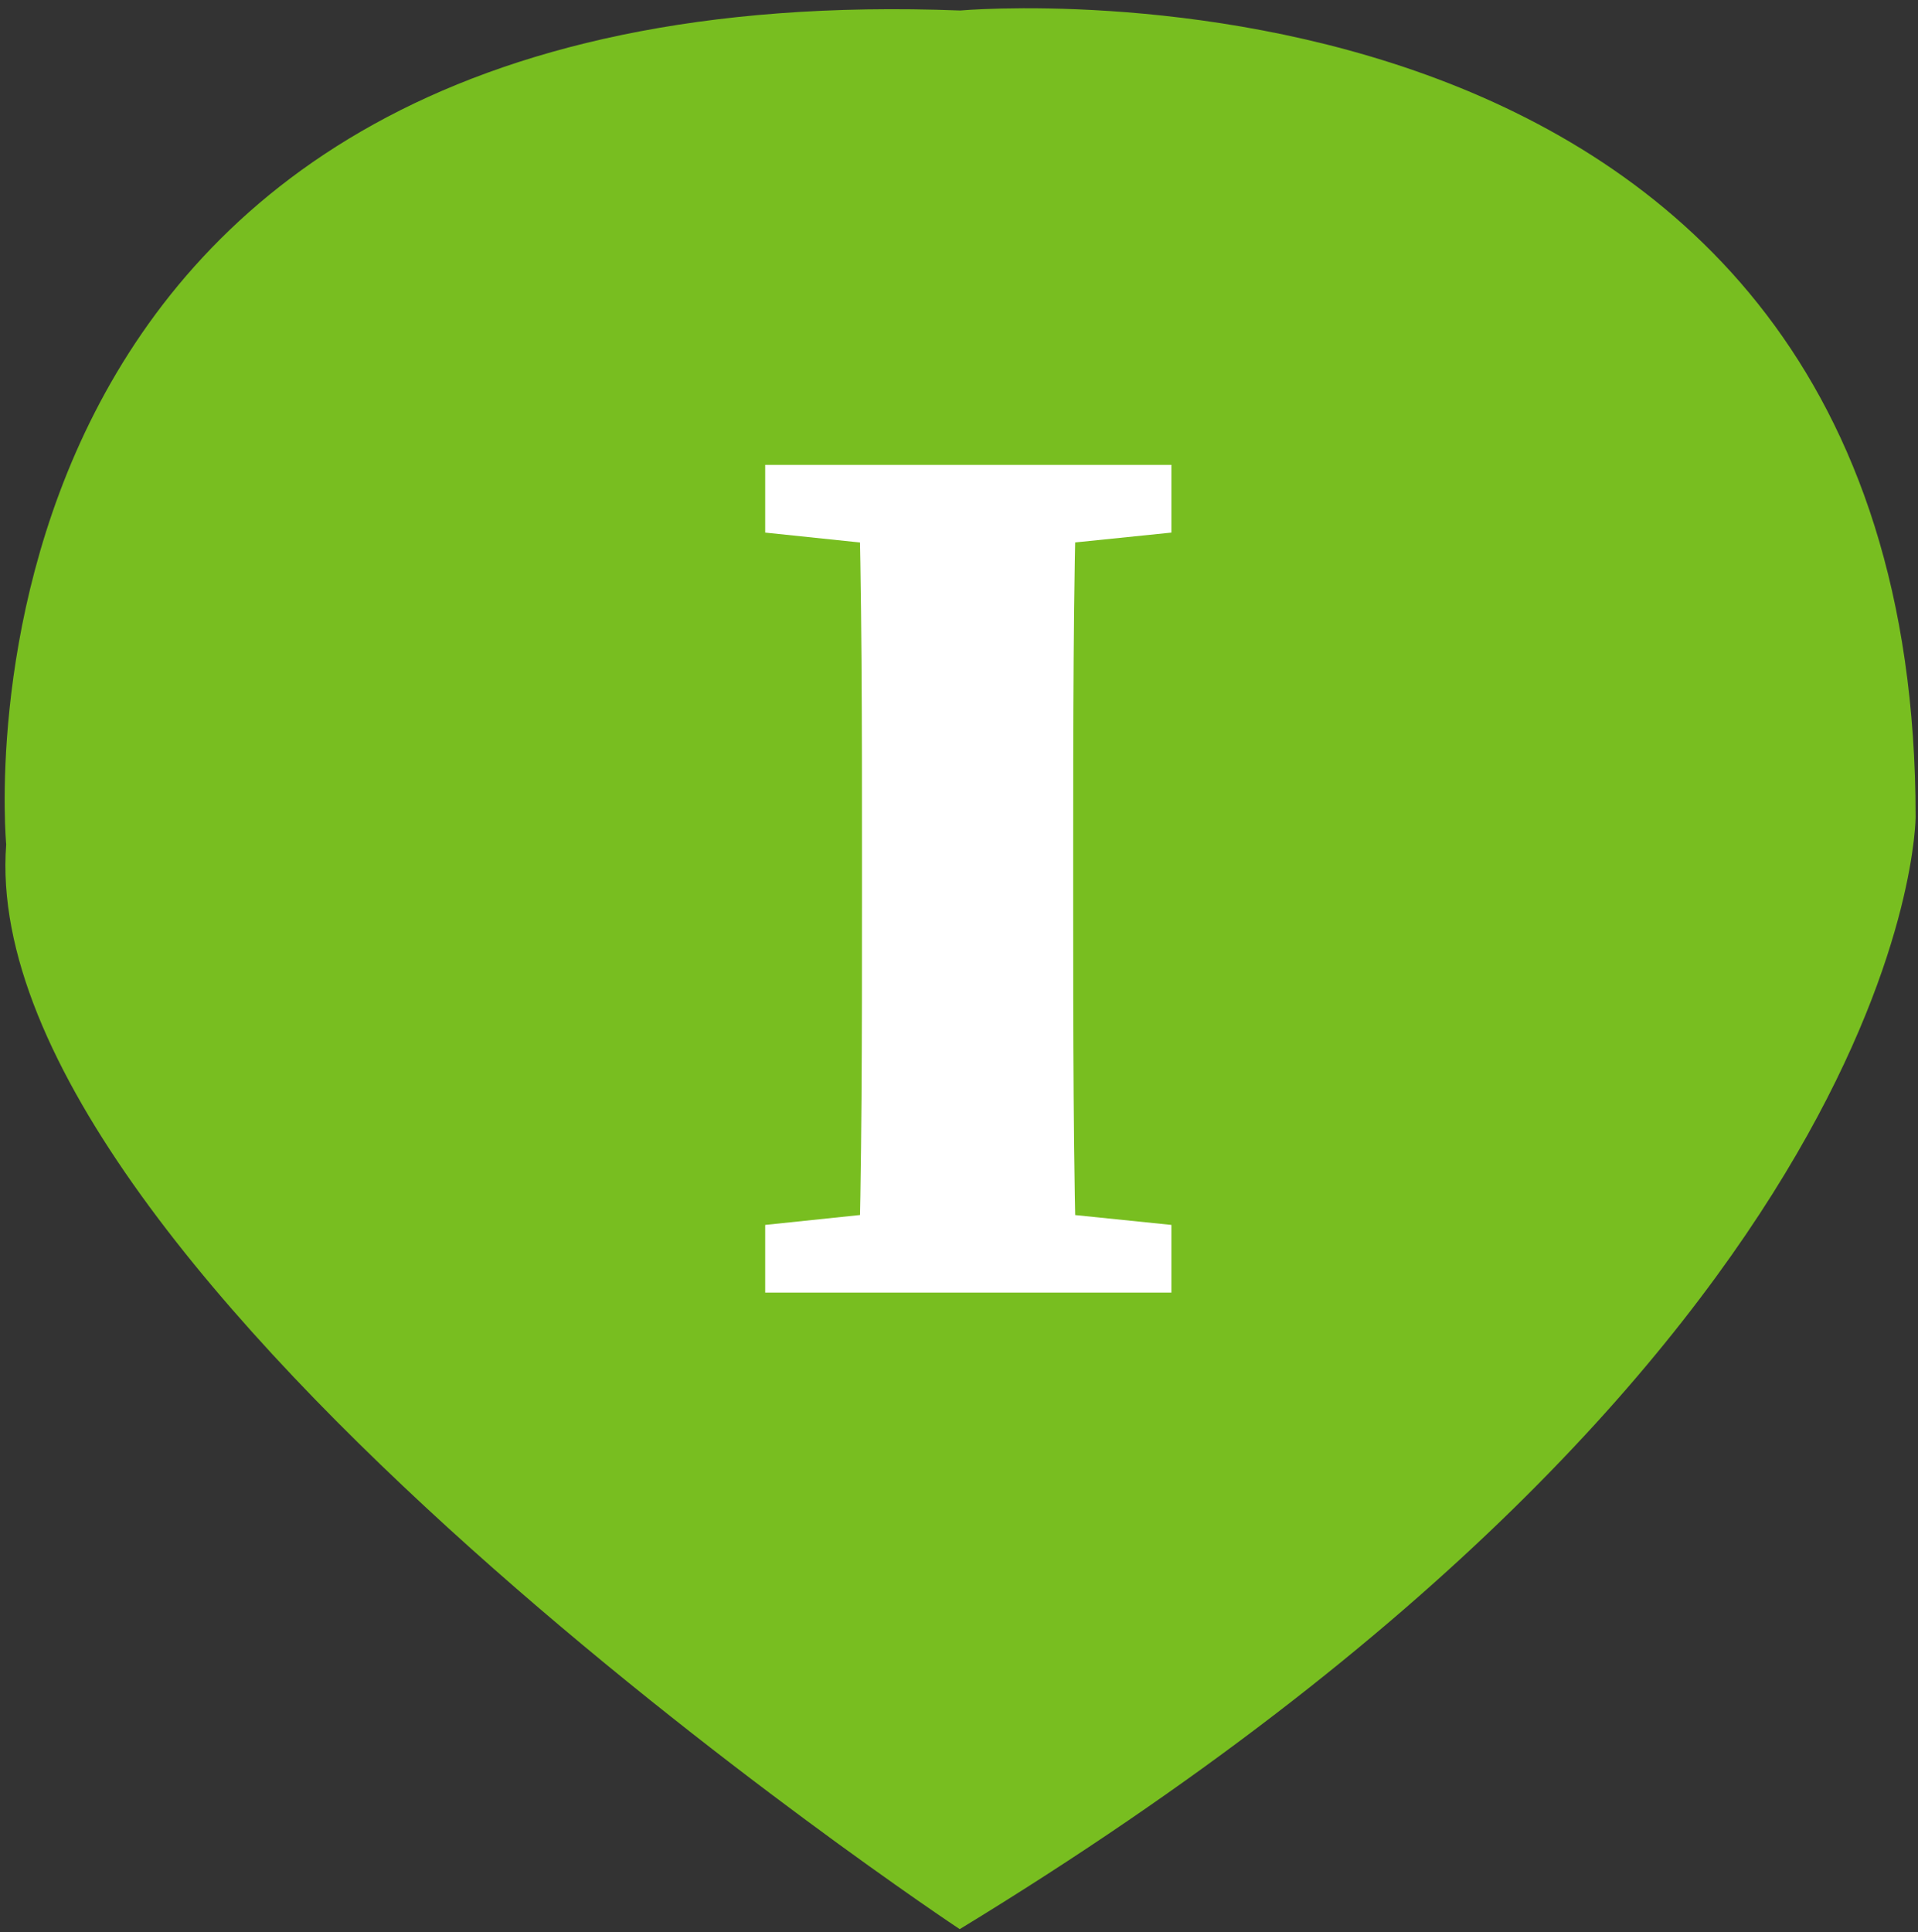
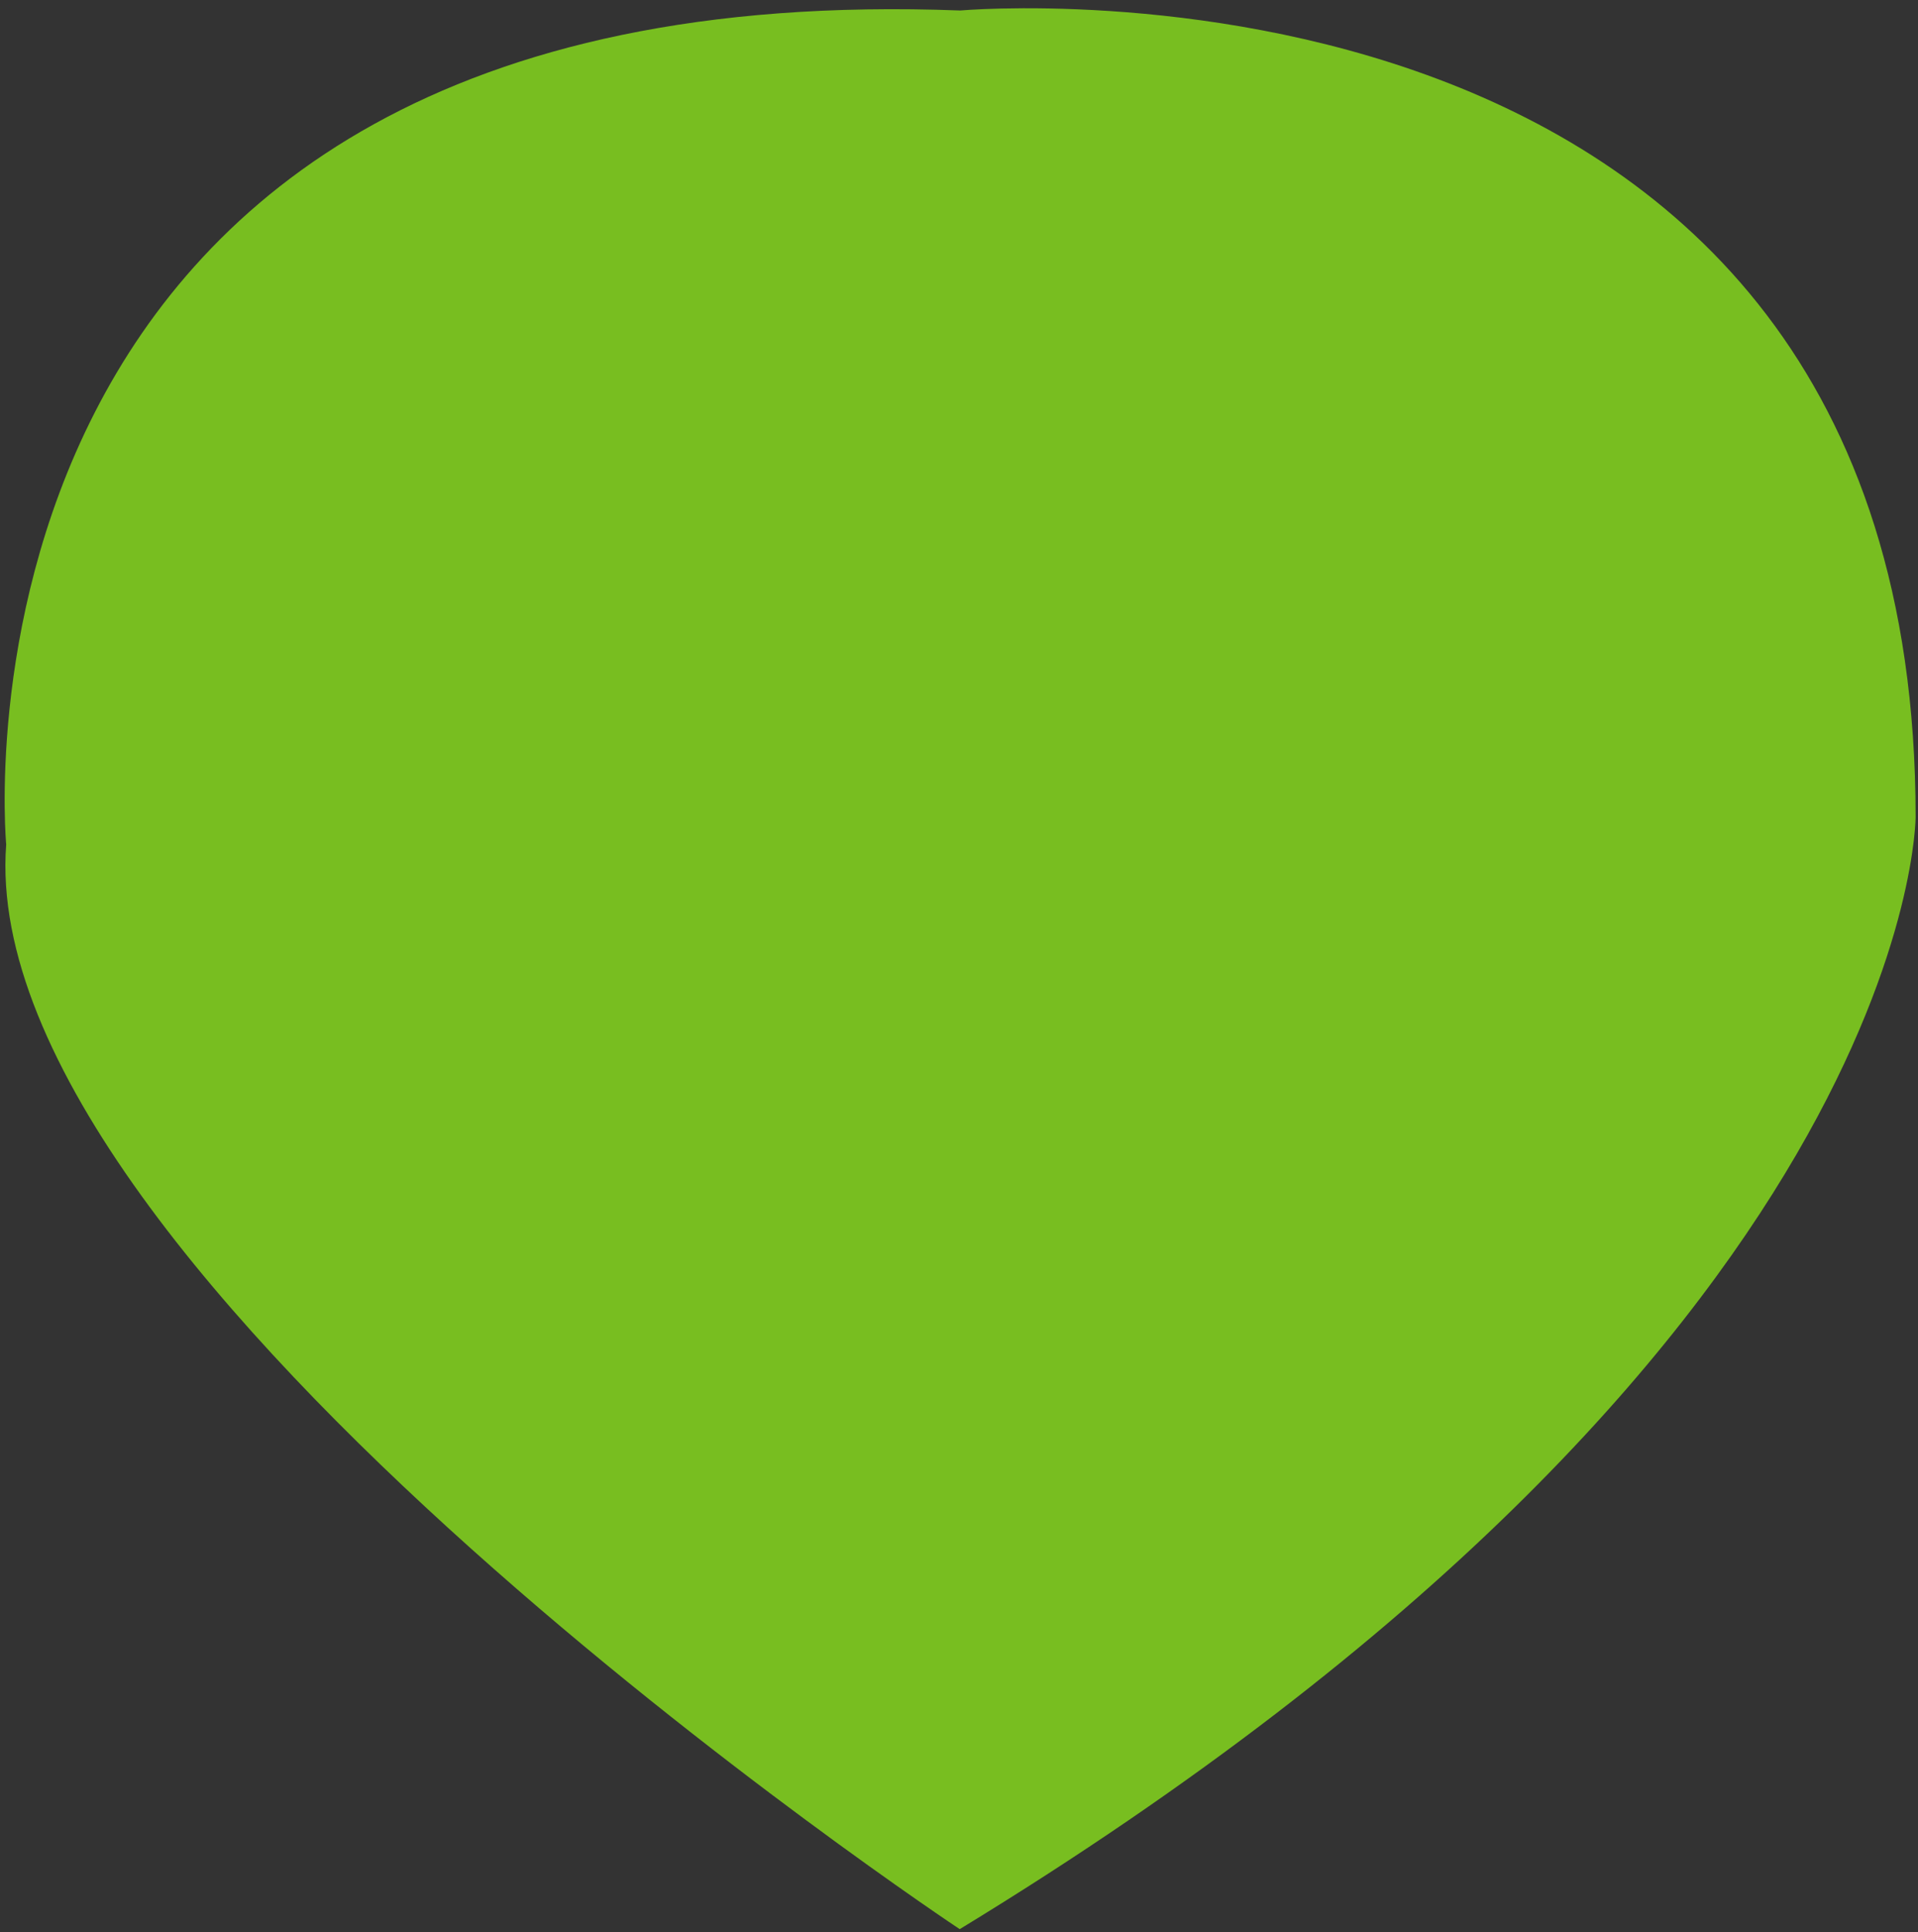
<svg xmlns="http://www.w3.org/2000/svg" version="1.1" id="Layer_1" x="0px" y="0px" viewBox="0 0 402.3 405.2" style="enable-background:new 0 0 402.3 405.2;" xml:space="preserve">
  <rect x="0" y="0" width="402.3" height="405.2" fill="#333333" stroke="none" />
  <style type="text/css">
	.st0{fill:#78BE20;}
	.st1{fill:#FFFFFF;}
</style>
  <g>
    <path class="st0" d="M201.4,2.2C-15.9-6.1,1.3,177.1,1.3,177.1c-6.9,90.3,200,227.5,200,227.5C402,282.3,401.8,171.3,401.8,171.3   C401.8-15.8,201.4,2.2,201.4,2.2" />
    <g>
-       <path class="st1" d="M160.5,111.7V97.5h85.2v14.2l-39.1,4h-7.8L160.5,111.7z M206.6,252.9l39.1,4v14.2h-85.2v-14.2l38.3-4H206.6z     M180.8,179.4c0-27.2,0-54.6-0.8-81.8h45.9c-0.8,26.7-0.8,54.1-0.8,81.8v9.6c0,27.4,0,54.8,0.8,82H180c0.8-26.7,0.8-54.1,0.8-81.8    V179.4z" />
-     </g>
+       </g>
  </g>
</svg>